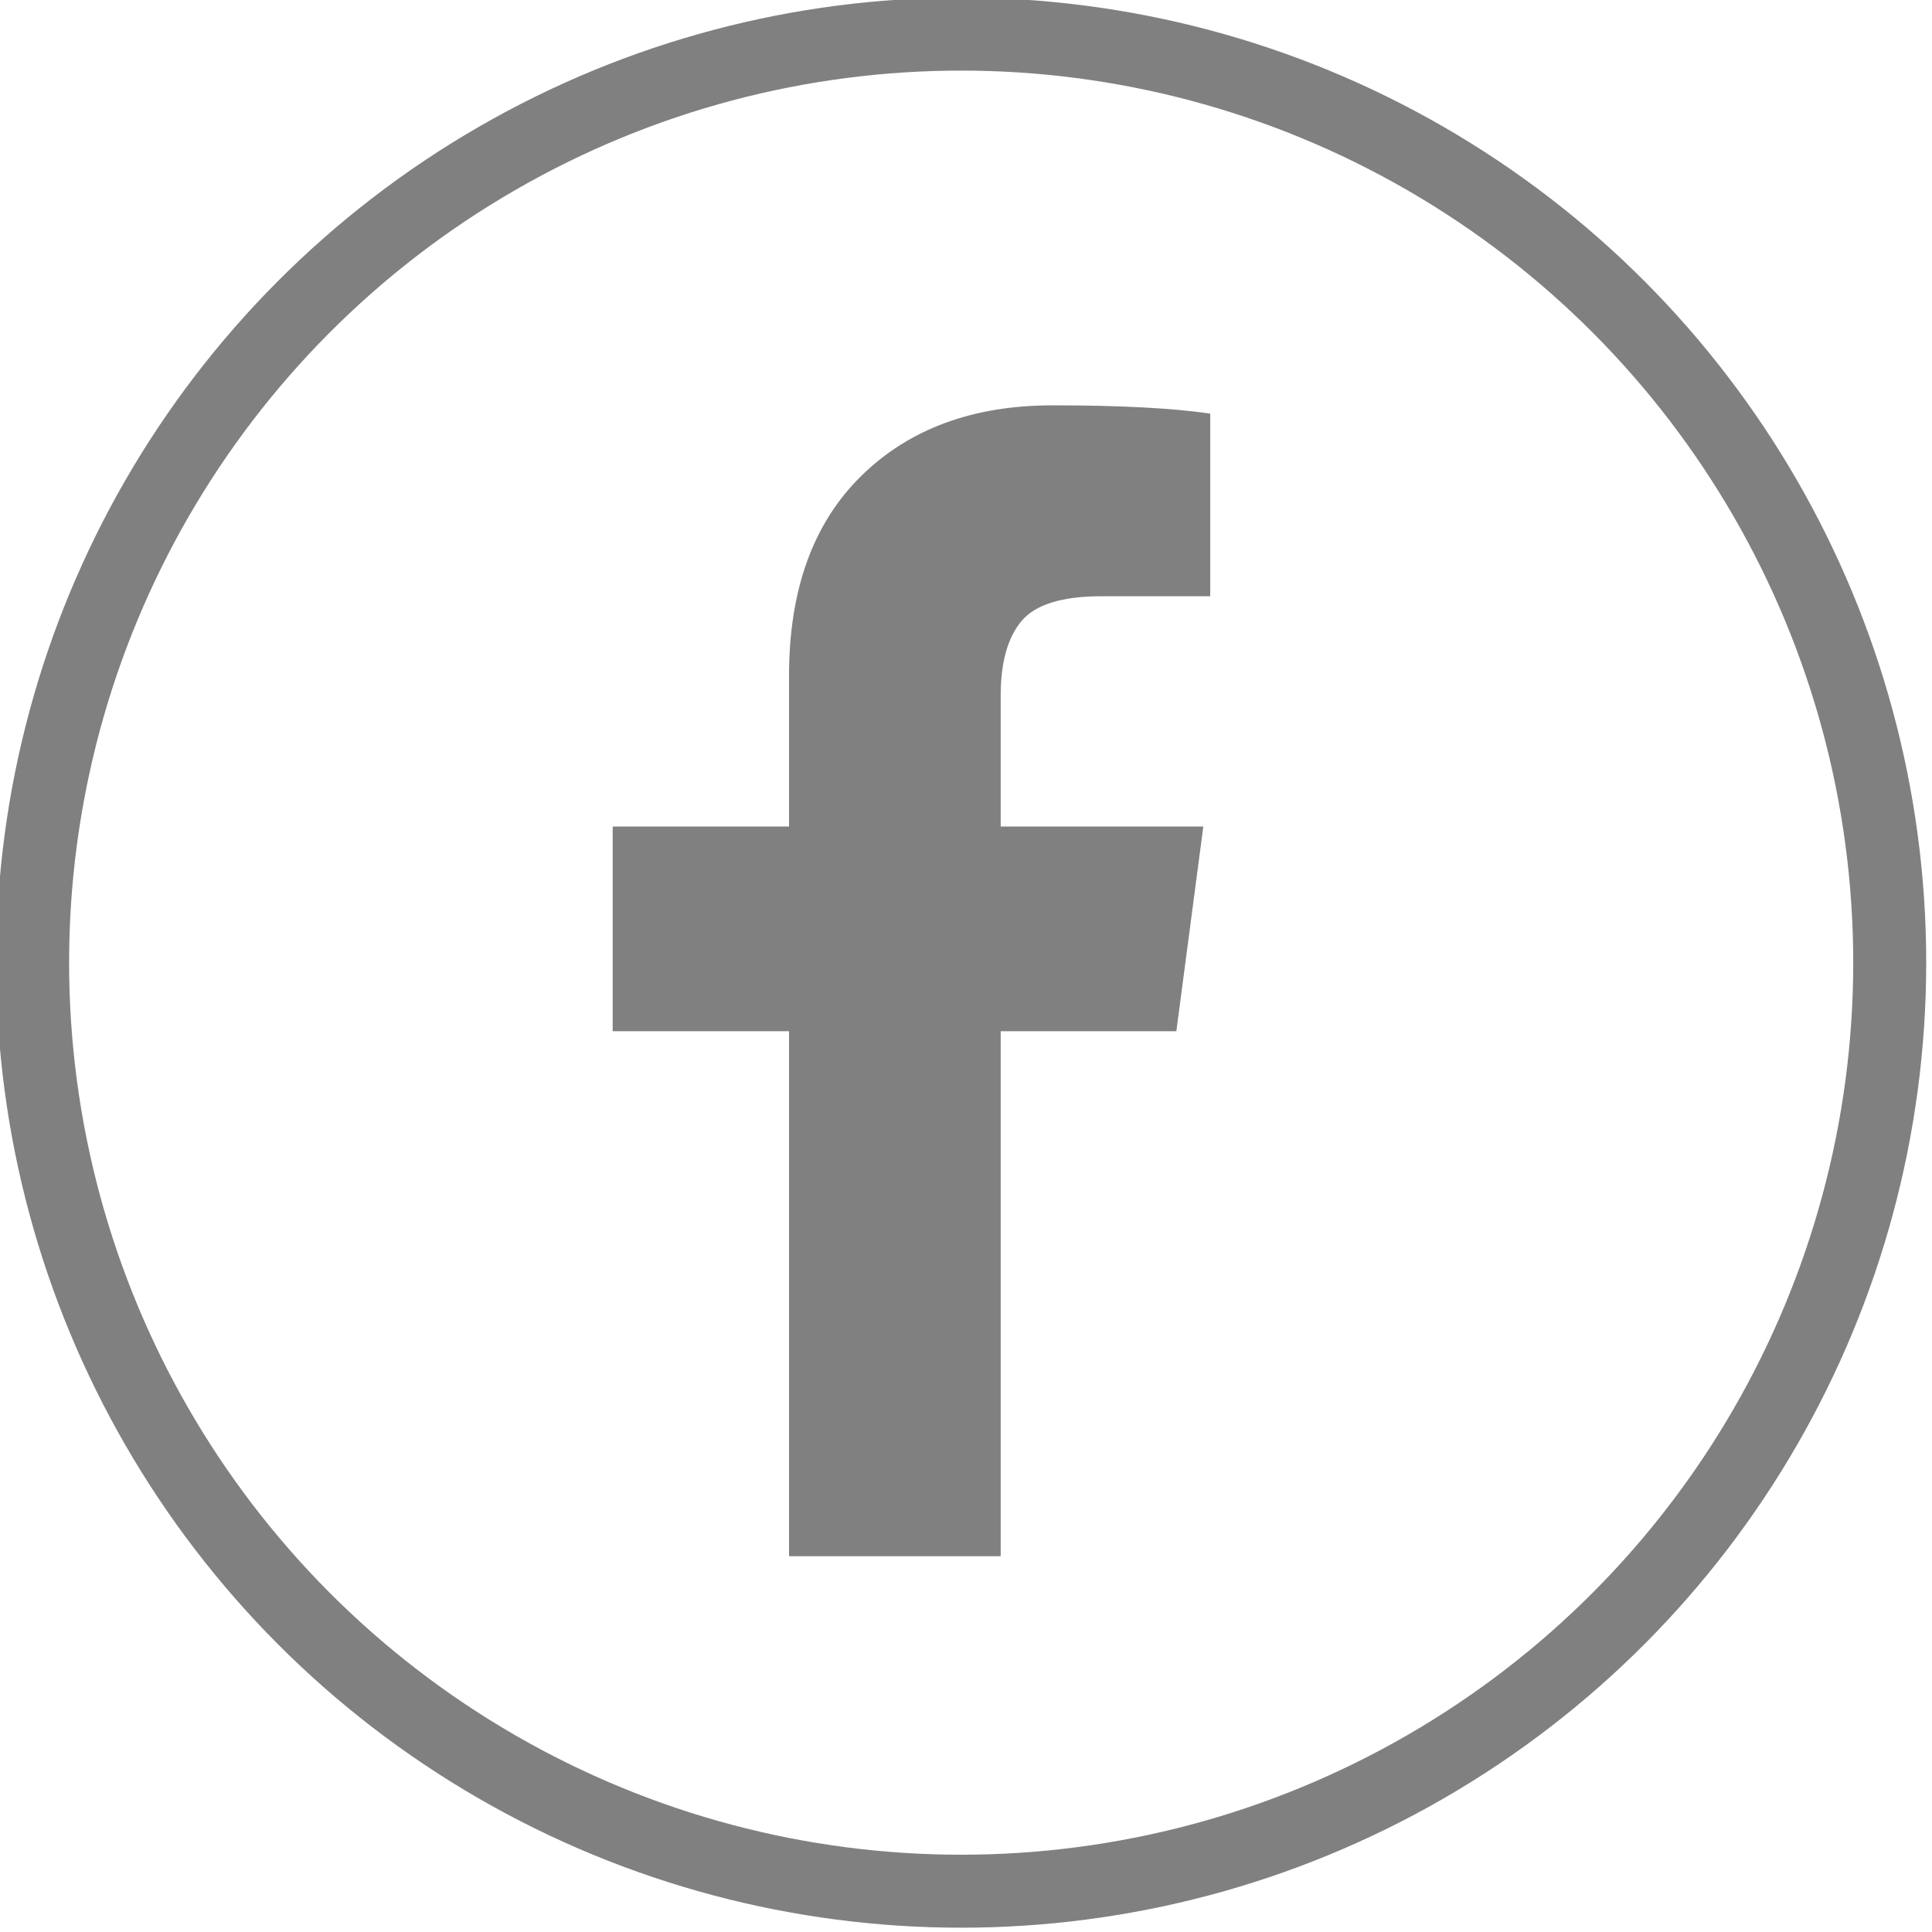
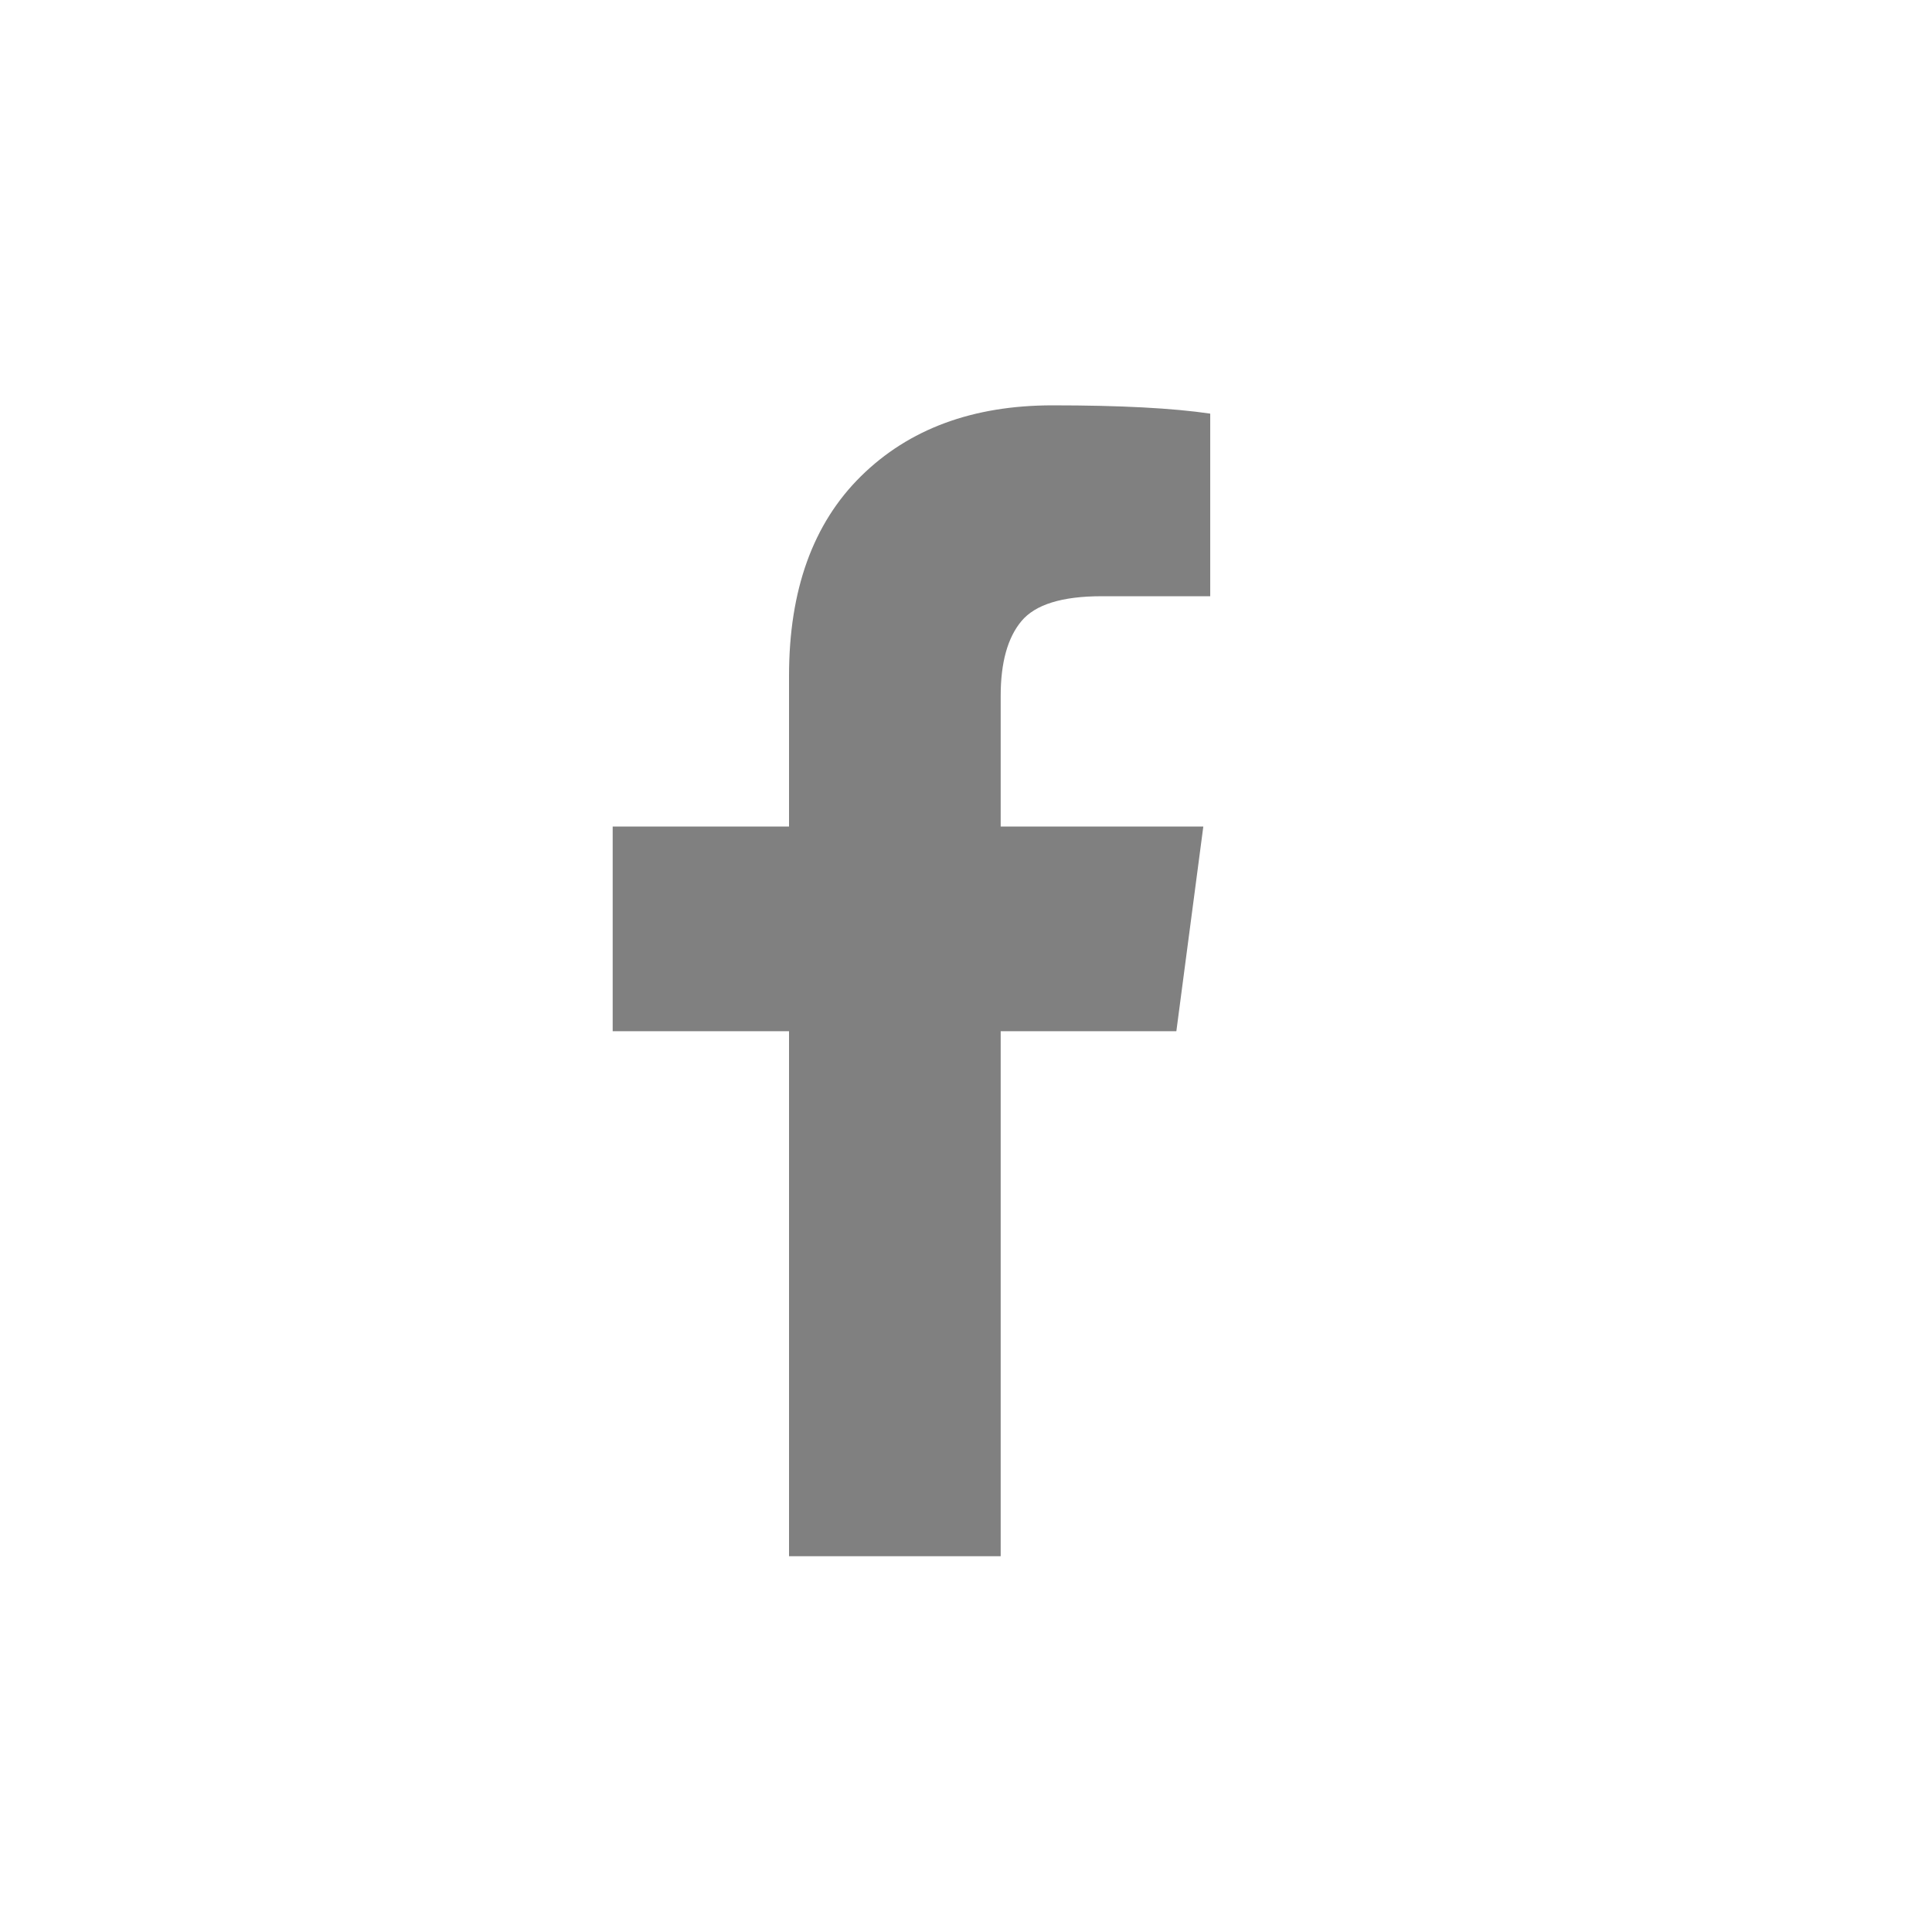
<svg xmlns="http://www.w3.org/2000/svg" width="100%" height="100%" viewBox="0 0 26 26" version="1.1" xml:space="preserve" style="fill-rule:evenodd;clip-rule:evenodd;stroke-linecap:round;stroke-linejoin:round;stroke-miterlimit:1.5;">
  <g transform="matrix(1,0,0,1,-1241.09,-147.05)">
    <g transform="matrix(1,0,0,1,800.079,-190.459)">
      <g transform="matrix(0.352,0,0,0.352,362.484,257.996)">
        <path d="M269.357,241.703L269.357,248.684L265.206,248.684C263.69,248.684 262.668,249.001 262.139,249.636C261.61,250.27 261.346,251.222 261.346,252.491L261.346,257.489L269.093,257.489L268.062,265.315L261.346,265.315L261.346,285.385L253.254,285.385L253.254,265.315L246.512,265.315L246.512,257.489L253.254,257.489L253.254,251.725C253.254,248.446 254.171,245.903 256.004,244.096C257.838,242.289 260.279,241.386 263.329,241.386C265.92,241.386 267.929,241.492 269.357,241.703Z" style="fill:rgb(128,128,128);" />
      </g>
    </g>
    <g transform="matrix(1,0,0,1,800.079,-190.459)">
      <g transform="matrix(0.352,0,0,0.352,285.162,236.944)">
-         <circle cx="479.5" cy="322.5" r="35.5" style="fill:none;stroke:rgb(128,128,128);stroke-width:2.79px;" />
-       </g>
+         </g>
    </g>
  </g>
</svg>